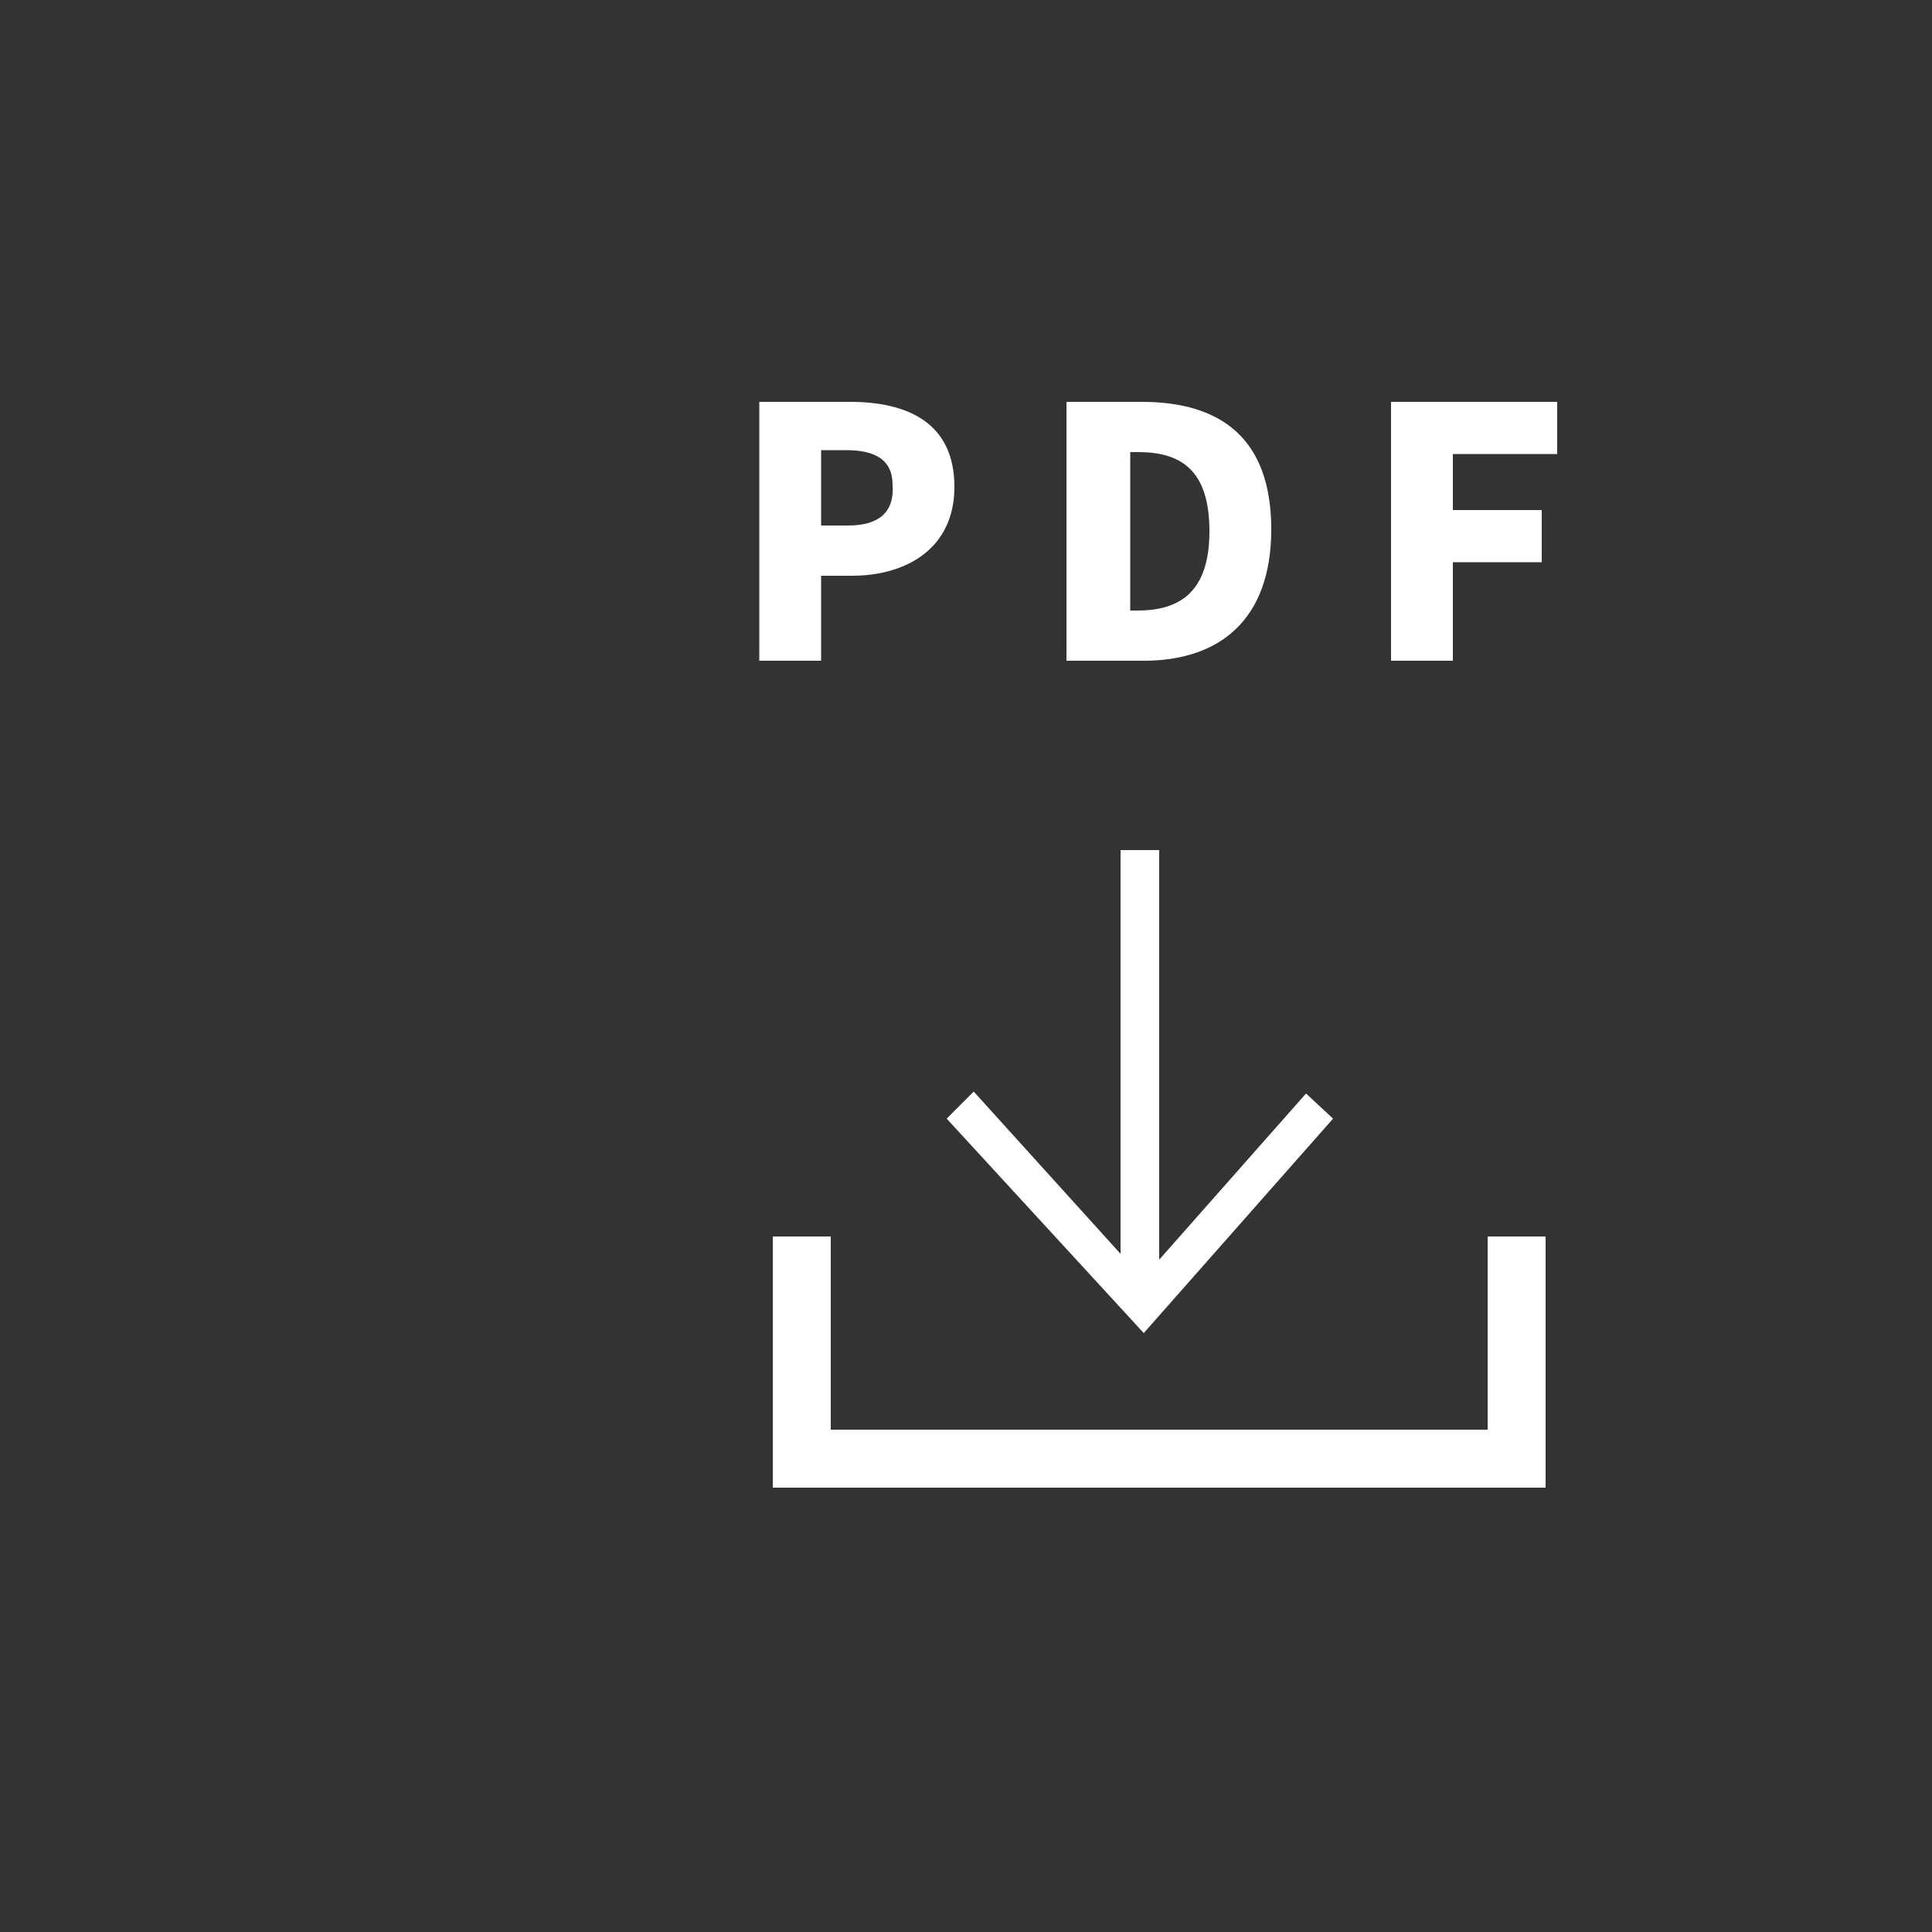
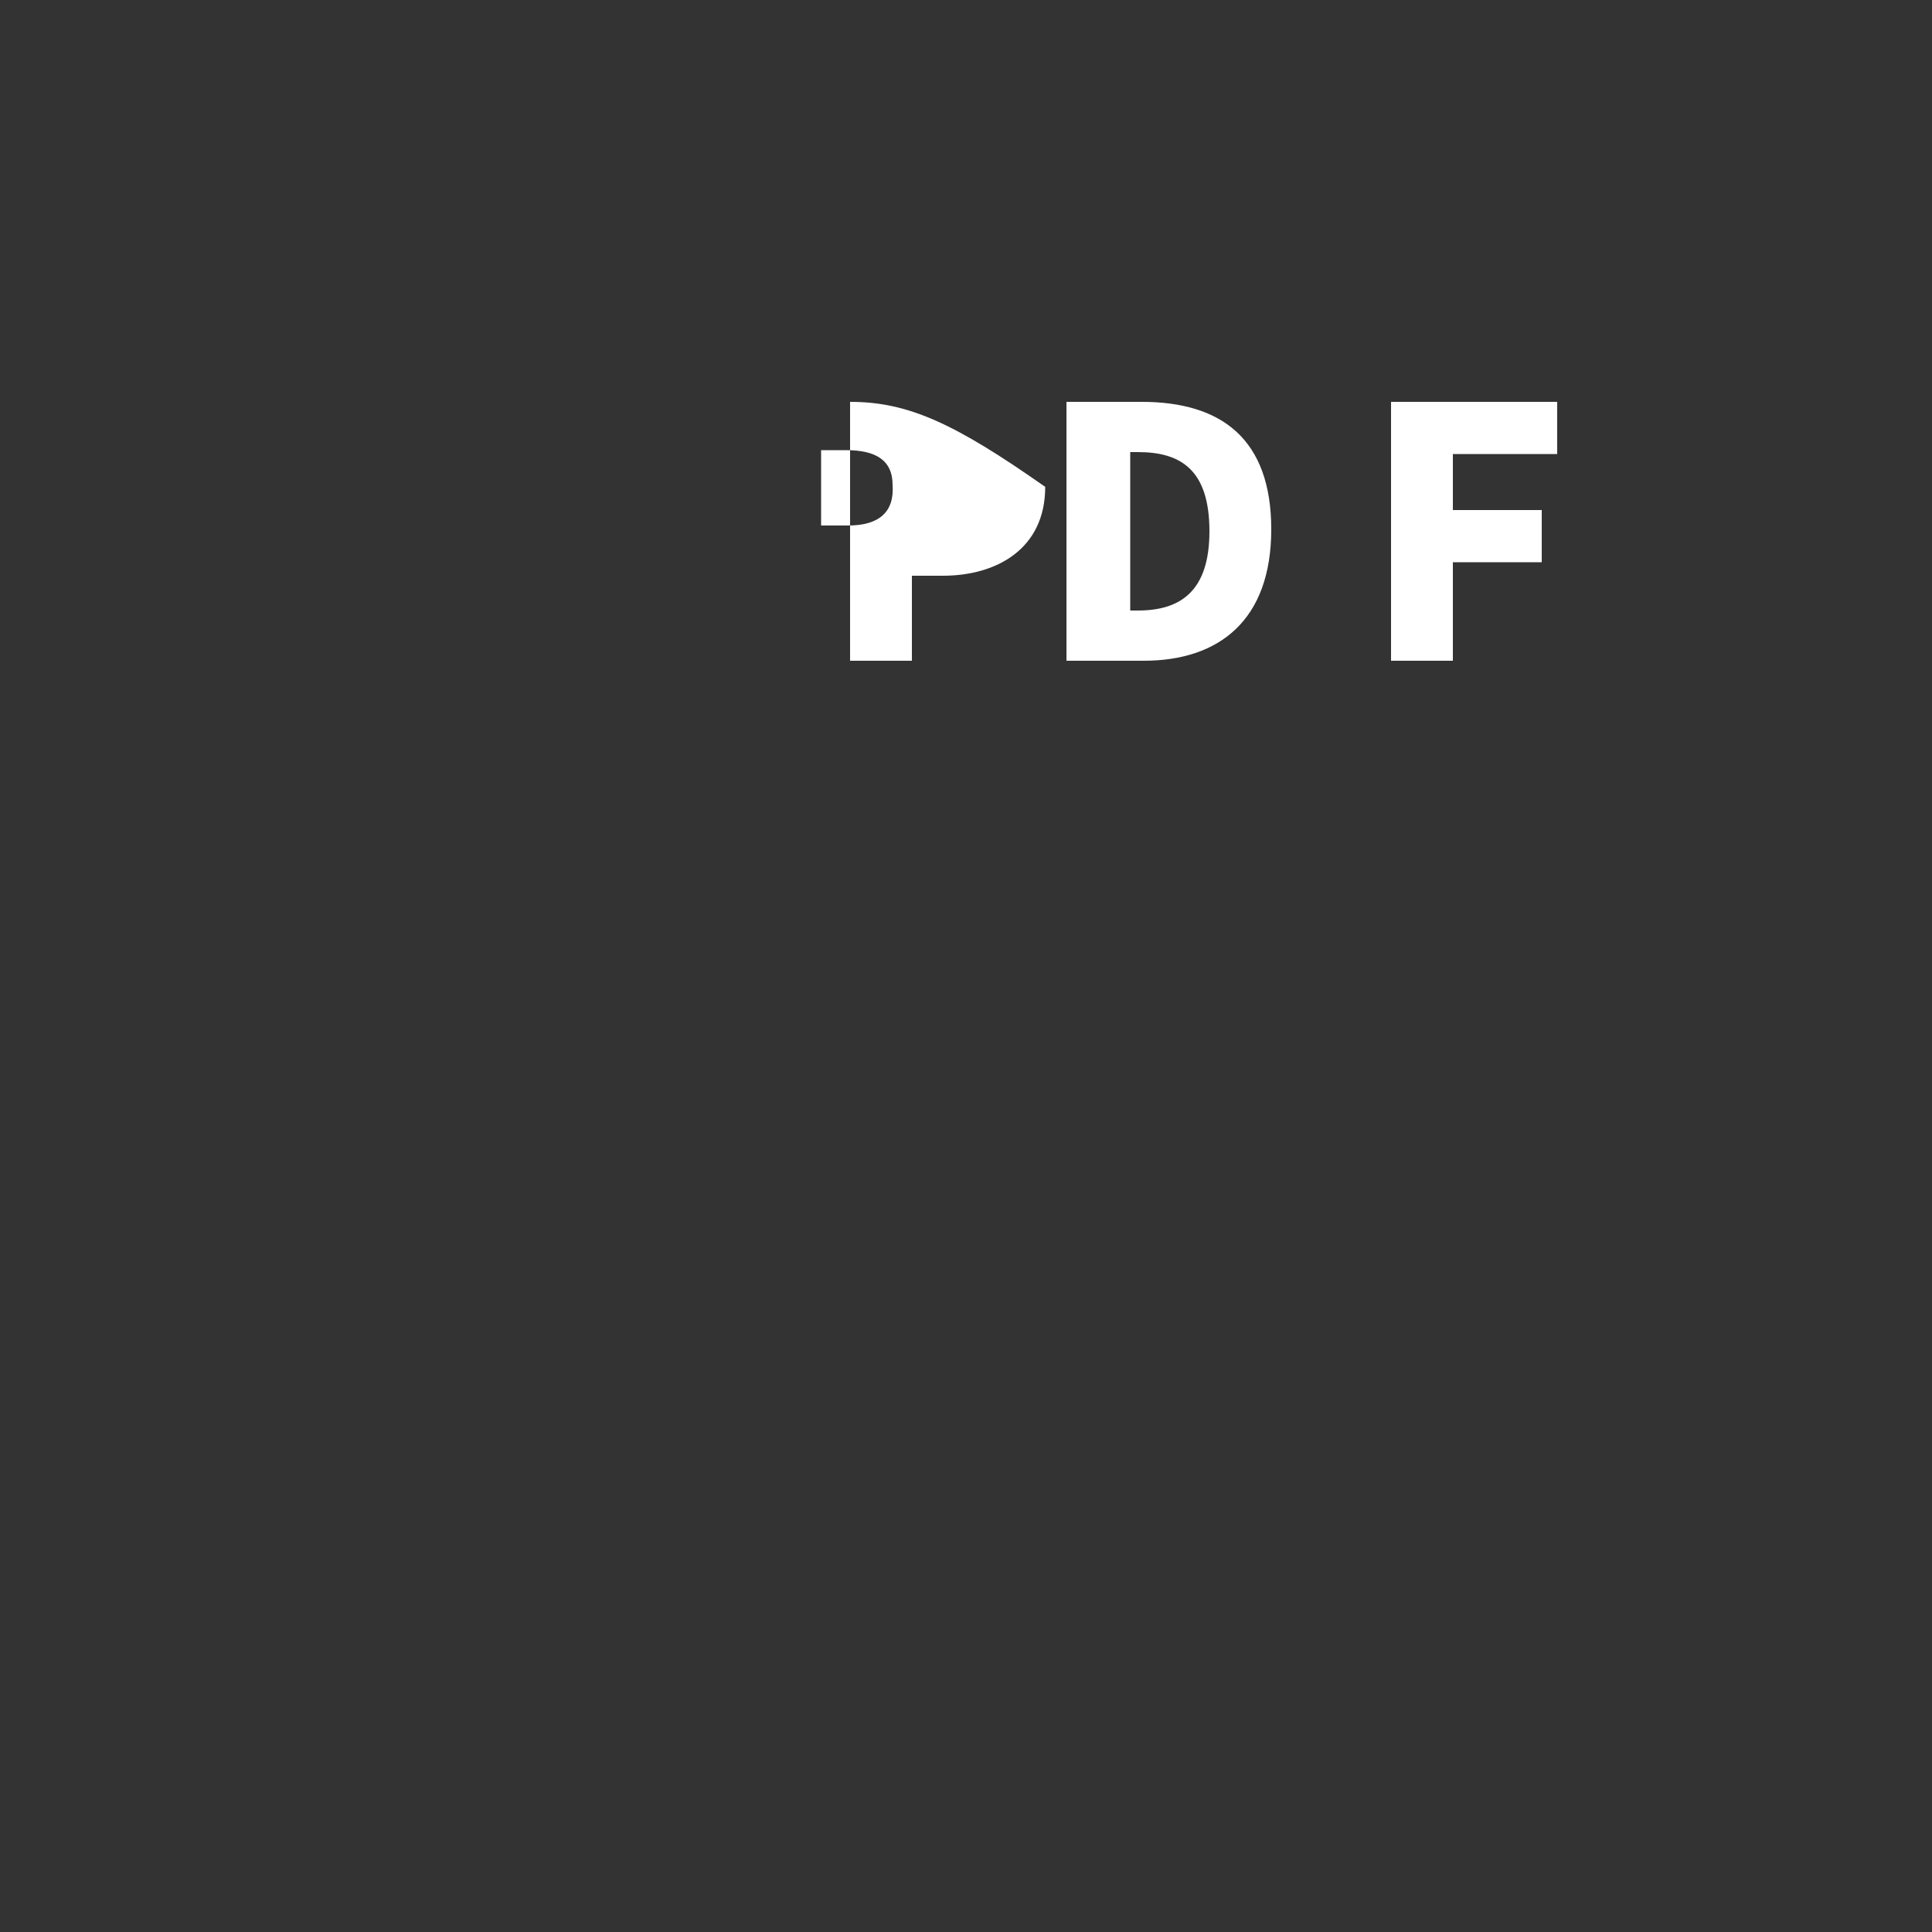
<svg xmlns="http://www.w3.org/2000/svg" version="1.1" id="pdf.svg" x="0px" y="0px" viewBox="0 0 100 100" style="enable-background:new 0 0 100 100;" xml:space="preserve">
  <rect x="0" y="0" width="100" height="100" fill="#333333" stroke="none" />
  <style type="text/css">
	.st0{fill:#FFFFFF;}
	.st1{fill-rule:evenodd;clip-rule:evenodd;fill:#FFFFFF;}
	.st2{fill:none;}
</style>
  <g id="グループ_8">
-     <rect id="長方形_589" x="40" y="64" class="st0" width="3" height="10" />
-     <rect id="長方形_589-2" x="77" y="64" class="st0" width="3" height="10" />
-     <rect id="長方形_589-3" x="40" y="74" class="st0" width="40" height="3" />
-     <path id="arw" class="st1" d="M69,57.9l-1.4-1.3L60,65.2V44H58v20.9l-7.6-8.4L49,57.9L59.2,69L69,57.9z" />
-   </g>
-   <rect id="長方形_1476" class="st2" width="100" height="100" />
+     </g>
  <g>
    <g>
-       <path class="st0" d="M44,20.8h-4.7v13.4h3.2v-4.4h1.6c2.8,0,5.3-1.4,5.3-4.6C49.4,21.9,47,20.8,44,20.8z M43.9,27.2h-1.4v-3.9h1.3    c1.5,0,2.4,0.5,2.4,1.8C46.3,26.5,45.5,27.2,43.9,27.2z M59.1,20.8h-3.9v13.4h4c3.9,0,6.6-2.1,6.6-6.8S63.2,20.8,59.1,20.8z     M58.9,31.6h-0.4v-8.2h0.4c2.2,0,3.7,0.9,3.7,4.1C62.6,30.6,61.1,31.6,58.9,31.6z M80.6,23.5v-2.7H72v13.4h3.2v-5.1h4.6v-2.7h-4.6    v-2.9H80.6z" />
+       <path class="st0" d="M44,20.8v13.4h3.2v-4.4h1.6c2.8,0,5.3-1.4,5.3-4.6C49.4,21.9,47,20.8,44,20.8z M43.9,27.2h-1.4v-3.9h1.3    c1.5,0,2.4,0.5,2.4,1.8C46.3,26.5,45.5,27.2,43.9,27.2z M59.1,20.8h-3.9v13.4h4c3.9,0,6.6-2.1,6.6-6.8S63.2,20.8,59.1,20.8z     M58.9,31.6h-0.4v-8.2h0.4c2.2,0,3.7,0.9,3.7,4.1C62.6,30.6,61.1,31.6,58.9,31.6z M80.6,23.5v-2.7H72v13.4h3.2v-5.1h4.6v-2.7h-4.6    v-2.9H80.6z" />
    </g>
  </g>
</svg>